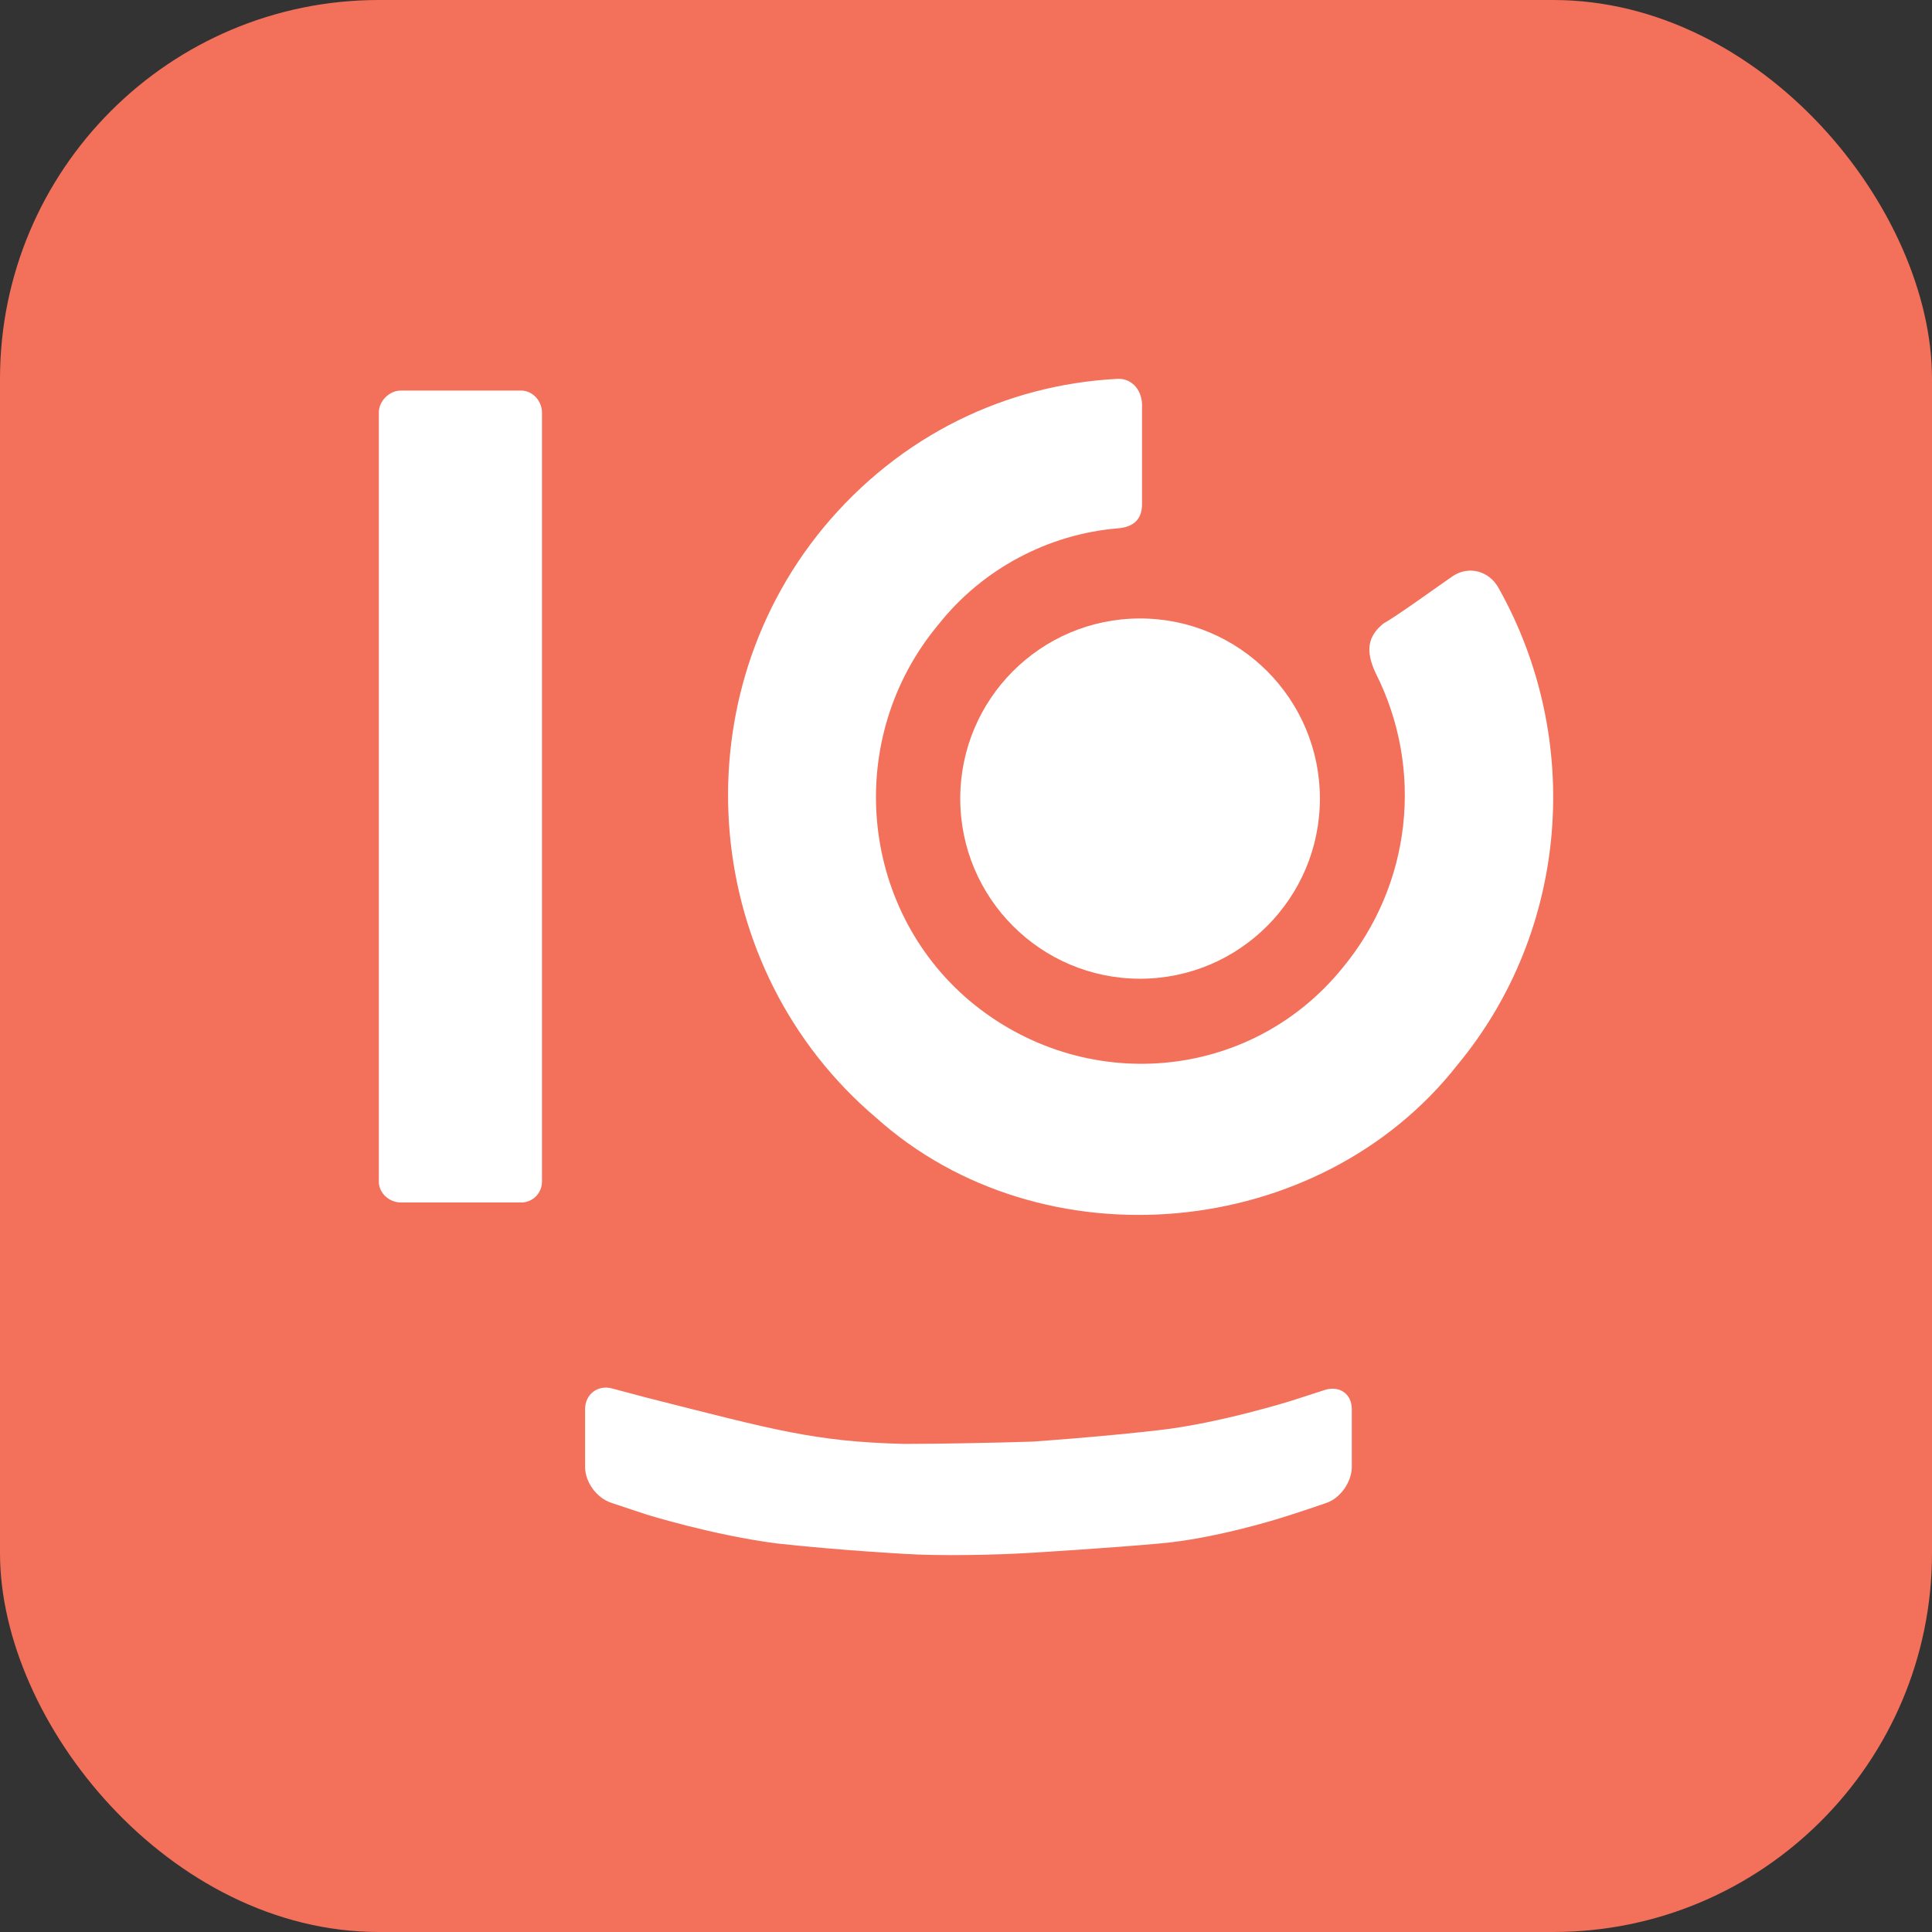
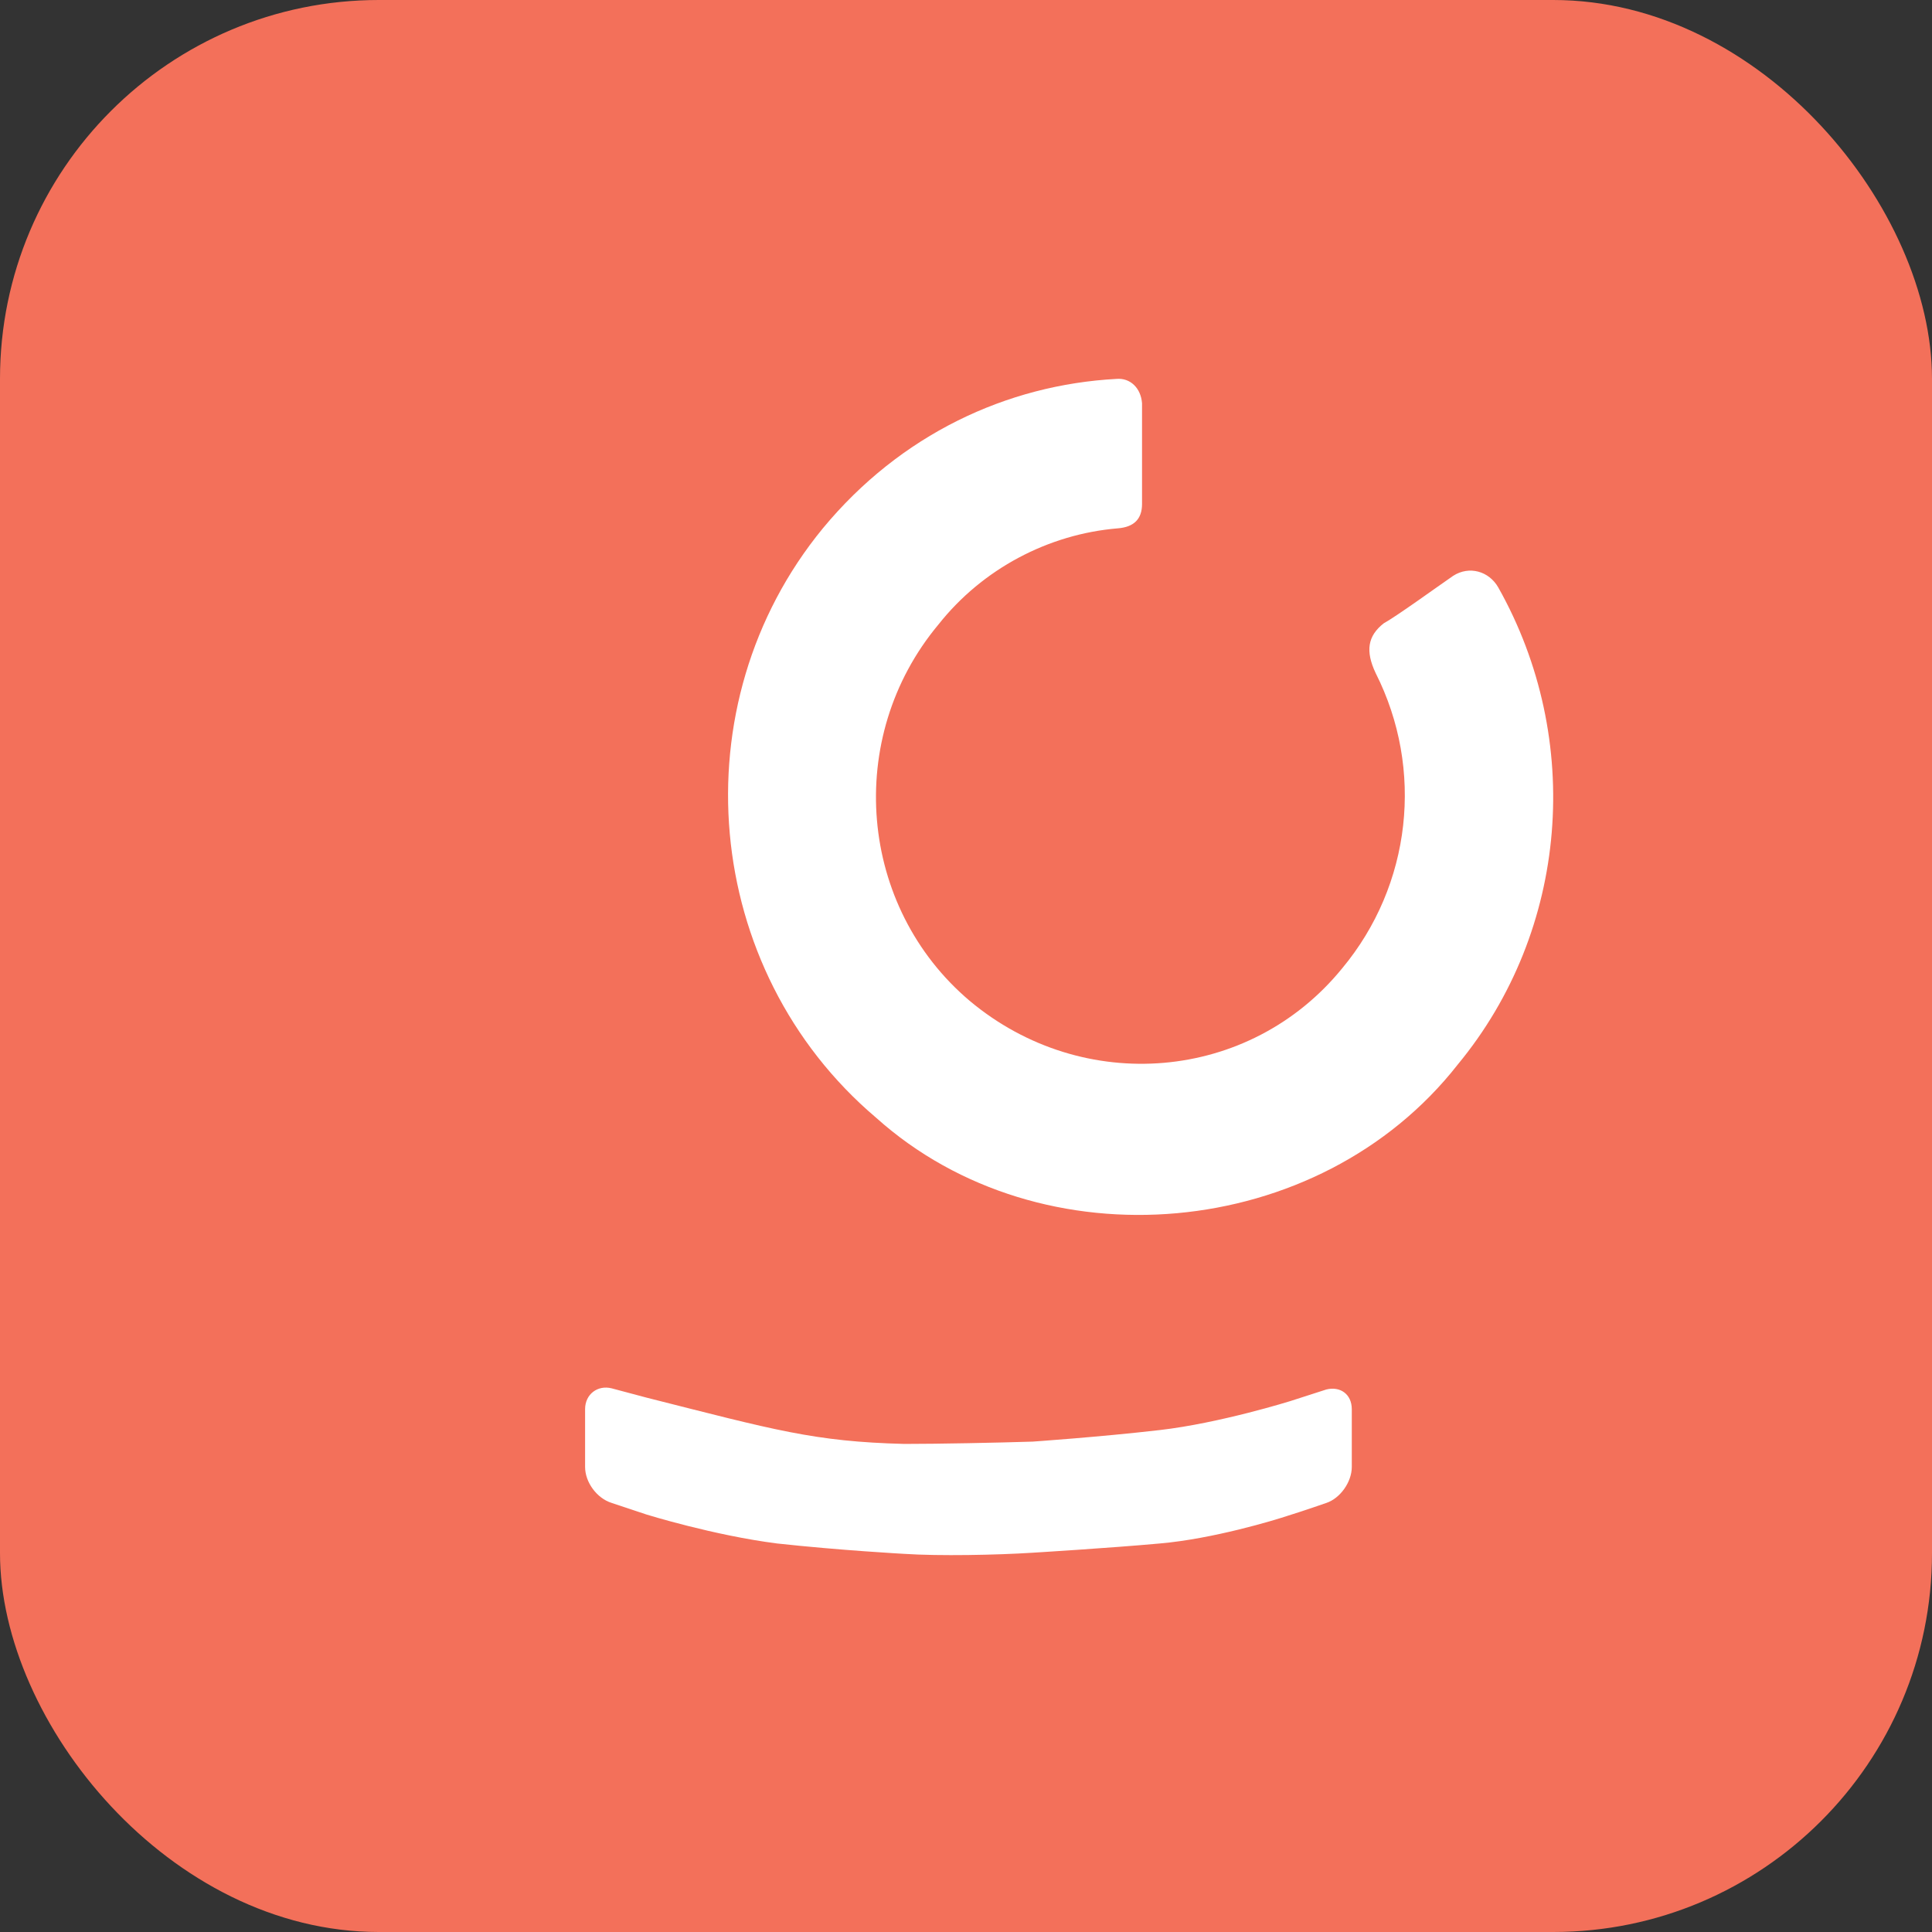
<svg xmlns="http://www.w3.org/2000/svg" width="51" height="51" viewBox="0 0 51 51" fill="none">
  <rect x="0" y="0" width="51" height="51" fill="#333333" stroke="none" />
  <rect width="51" height="51" rx="10" fill="#F3705A" />
-   <path d="M10 31.192V10.892C10 10.587 10.274 10.31 10.581 10.31H13.756C14.06 10.31 14.307 10.584 14.307 10.892V31.192C14.307 31.497 14.063 31.743 13.756 31.743H10.581C10.274 31.741 10 31.497 10 31.192Z" fill="white" />
  <path d="M21.721 13.947C23.767 11.472 26.574 10.158 29.474 10.002C29.84 9.972 30.117 10.246 30.147 10.646V13.304C30.147 13.701 29.934 13.914 29.505 13.947C27.672 14.1 25.934 15.018 24.774 16.484C22.272 19.481 22.668 23.945 25.599 26.421C28.591 28.927 32.987 28.561 35.428 25.564C37.261 23.363 37.596 20.305 36.314 17.768C36.04 17.186 36.101 16.789 36.527 16.454C36.862 16.271 37.961 15.475 38.359 15.201C38.786 14.926 39.306 15.079 39.55 15.506C41.808 19.512 41.413 24.555 38.481 28.101C34.819 32.778 27.493 33.421 23.128 29.506C18.516 25.597 17.905 18.594 21.721 13.947Z" fill="white" />
  <path d="M35.012 39.674C35.012 39.674 34.4 39.887 34.004 40.009C33.639 40.131 32.02 40.622 30.616 40.744C29.274 40.866 27.259 40.988 27.259 40.988C26.312 41.049 24.787 41.079 23.871 41.018C23.871 41.018 22.191 40.927 20.513 40.744C18.836 40.53 17.064 39.979 17.064 39.979L16.148 39.674C15.753 39.552 15.445 39.125 15.445 38.725V37.198C15.445 36.801 15.78 36.555 16.148 36.649L17.064 36.893C20.453 37.75 21.491 38.055 23.871 38.116C24.787 38.116 26.312 38.085 27.259 38.055C27.259 38.055 29.03 37.933 30.616 37.75C32.202 37.567 34.065 36.984 34.065 36.984L35.012 36.679C35.377 36.588 35.684 36.801 35.684 37.201V38.728C35.682 39.125 35.377 39.552 35.012 39.674Z" fill="white" />
-   <path d="M34.842 21.081C34.842 23.706 32.716 25.836 30.095 25.836C27.473 25.836 25.348 23.706 25.348 21.081C25.348 18.455 27.473 16.326 30.095 16.326C32.716 16.326 34.842 18.455 34.842 21.081Z" fill="white" />
</svg>